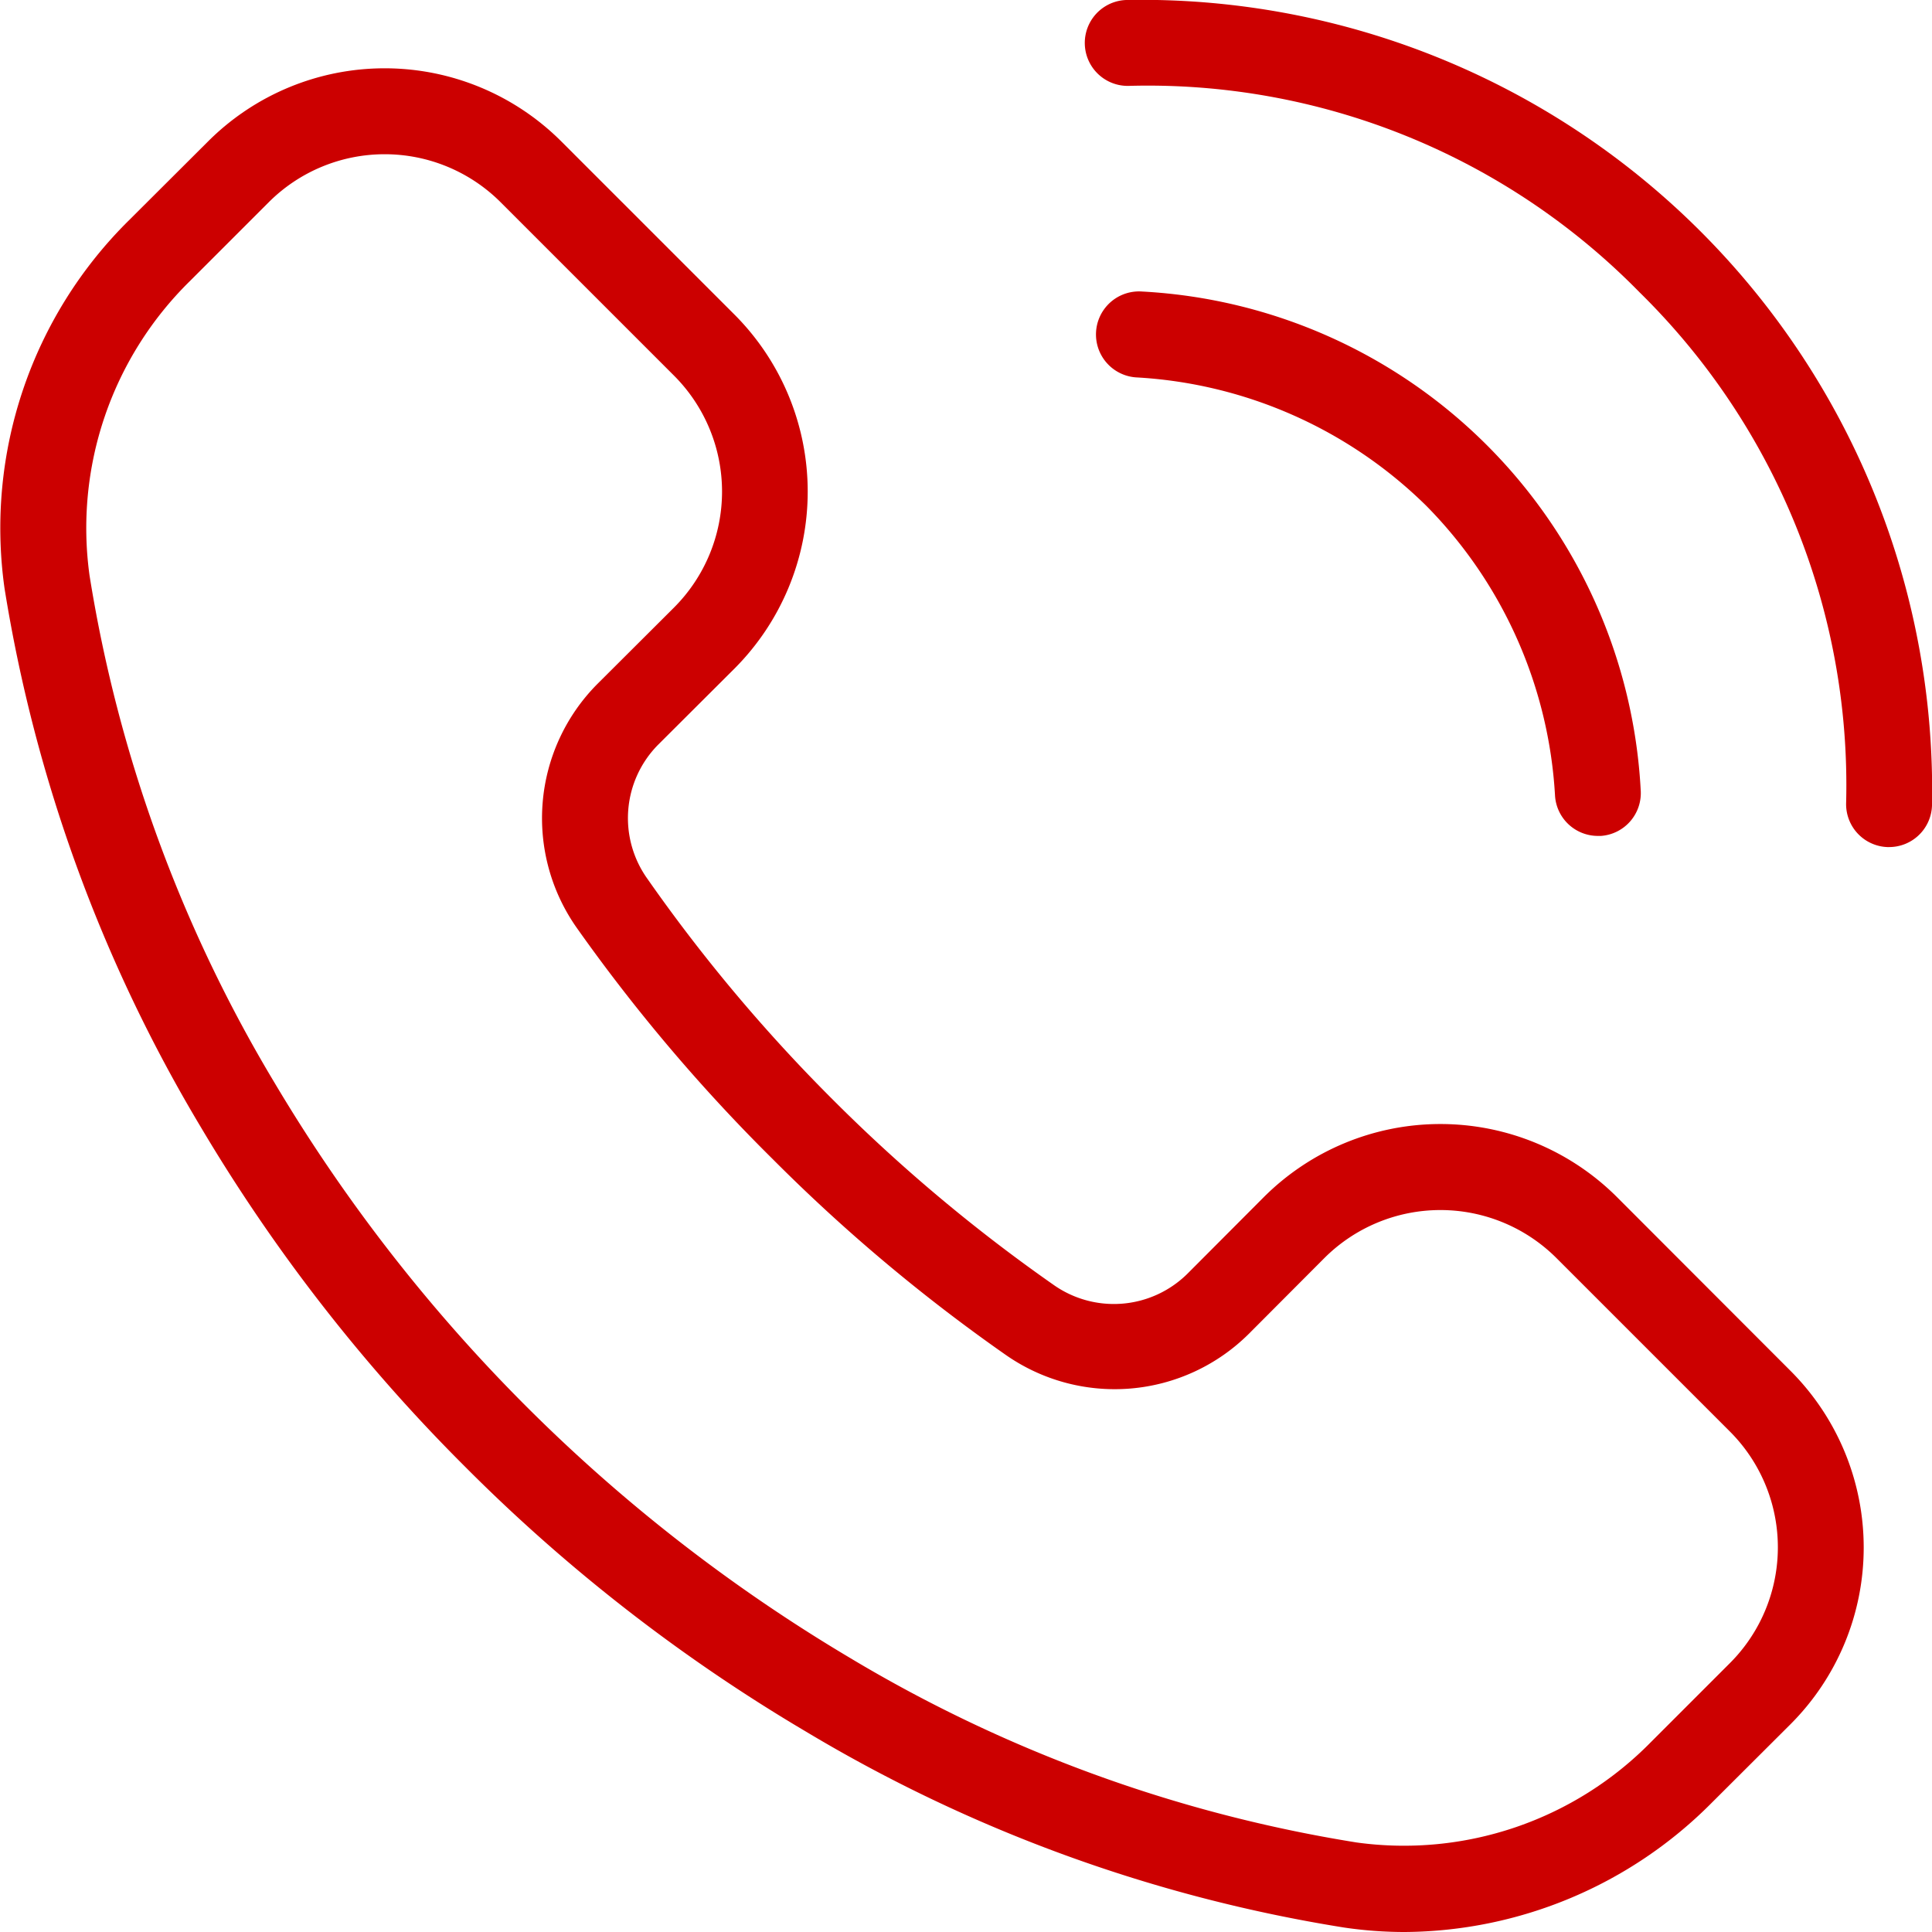
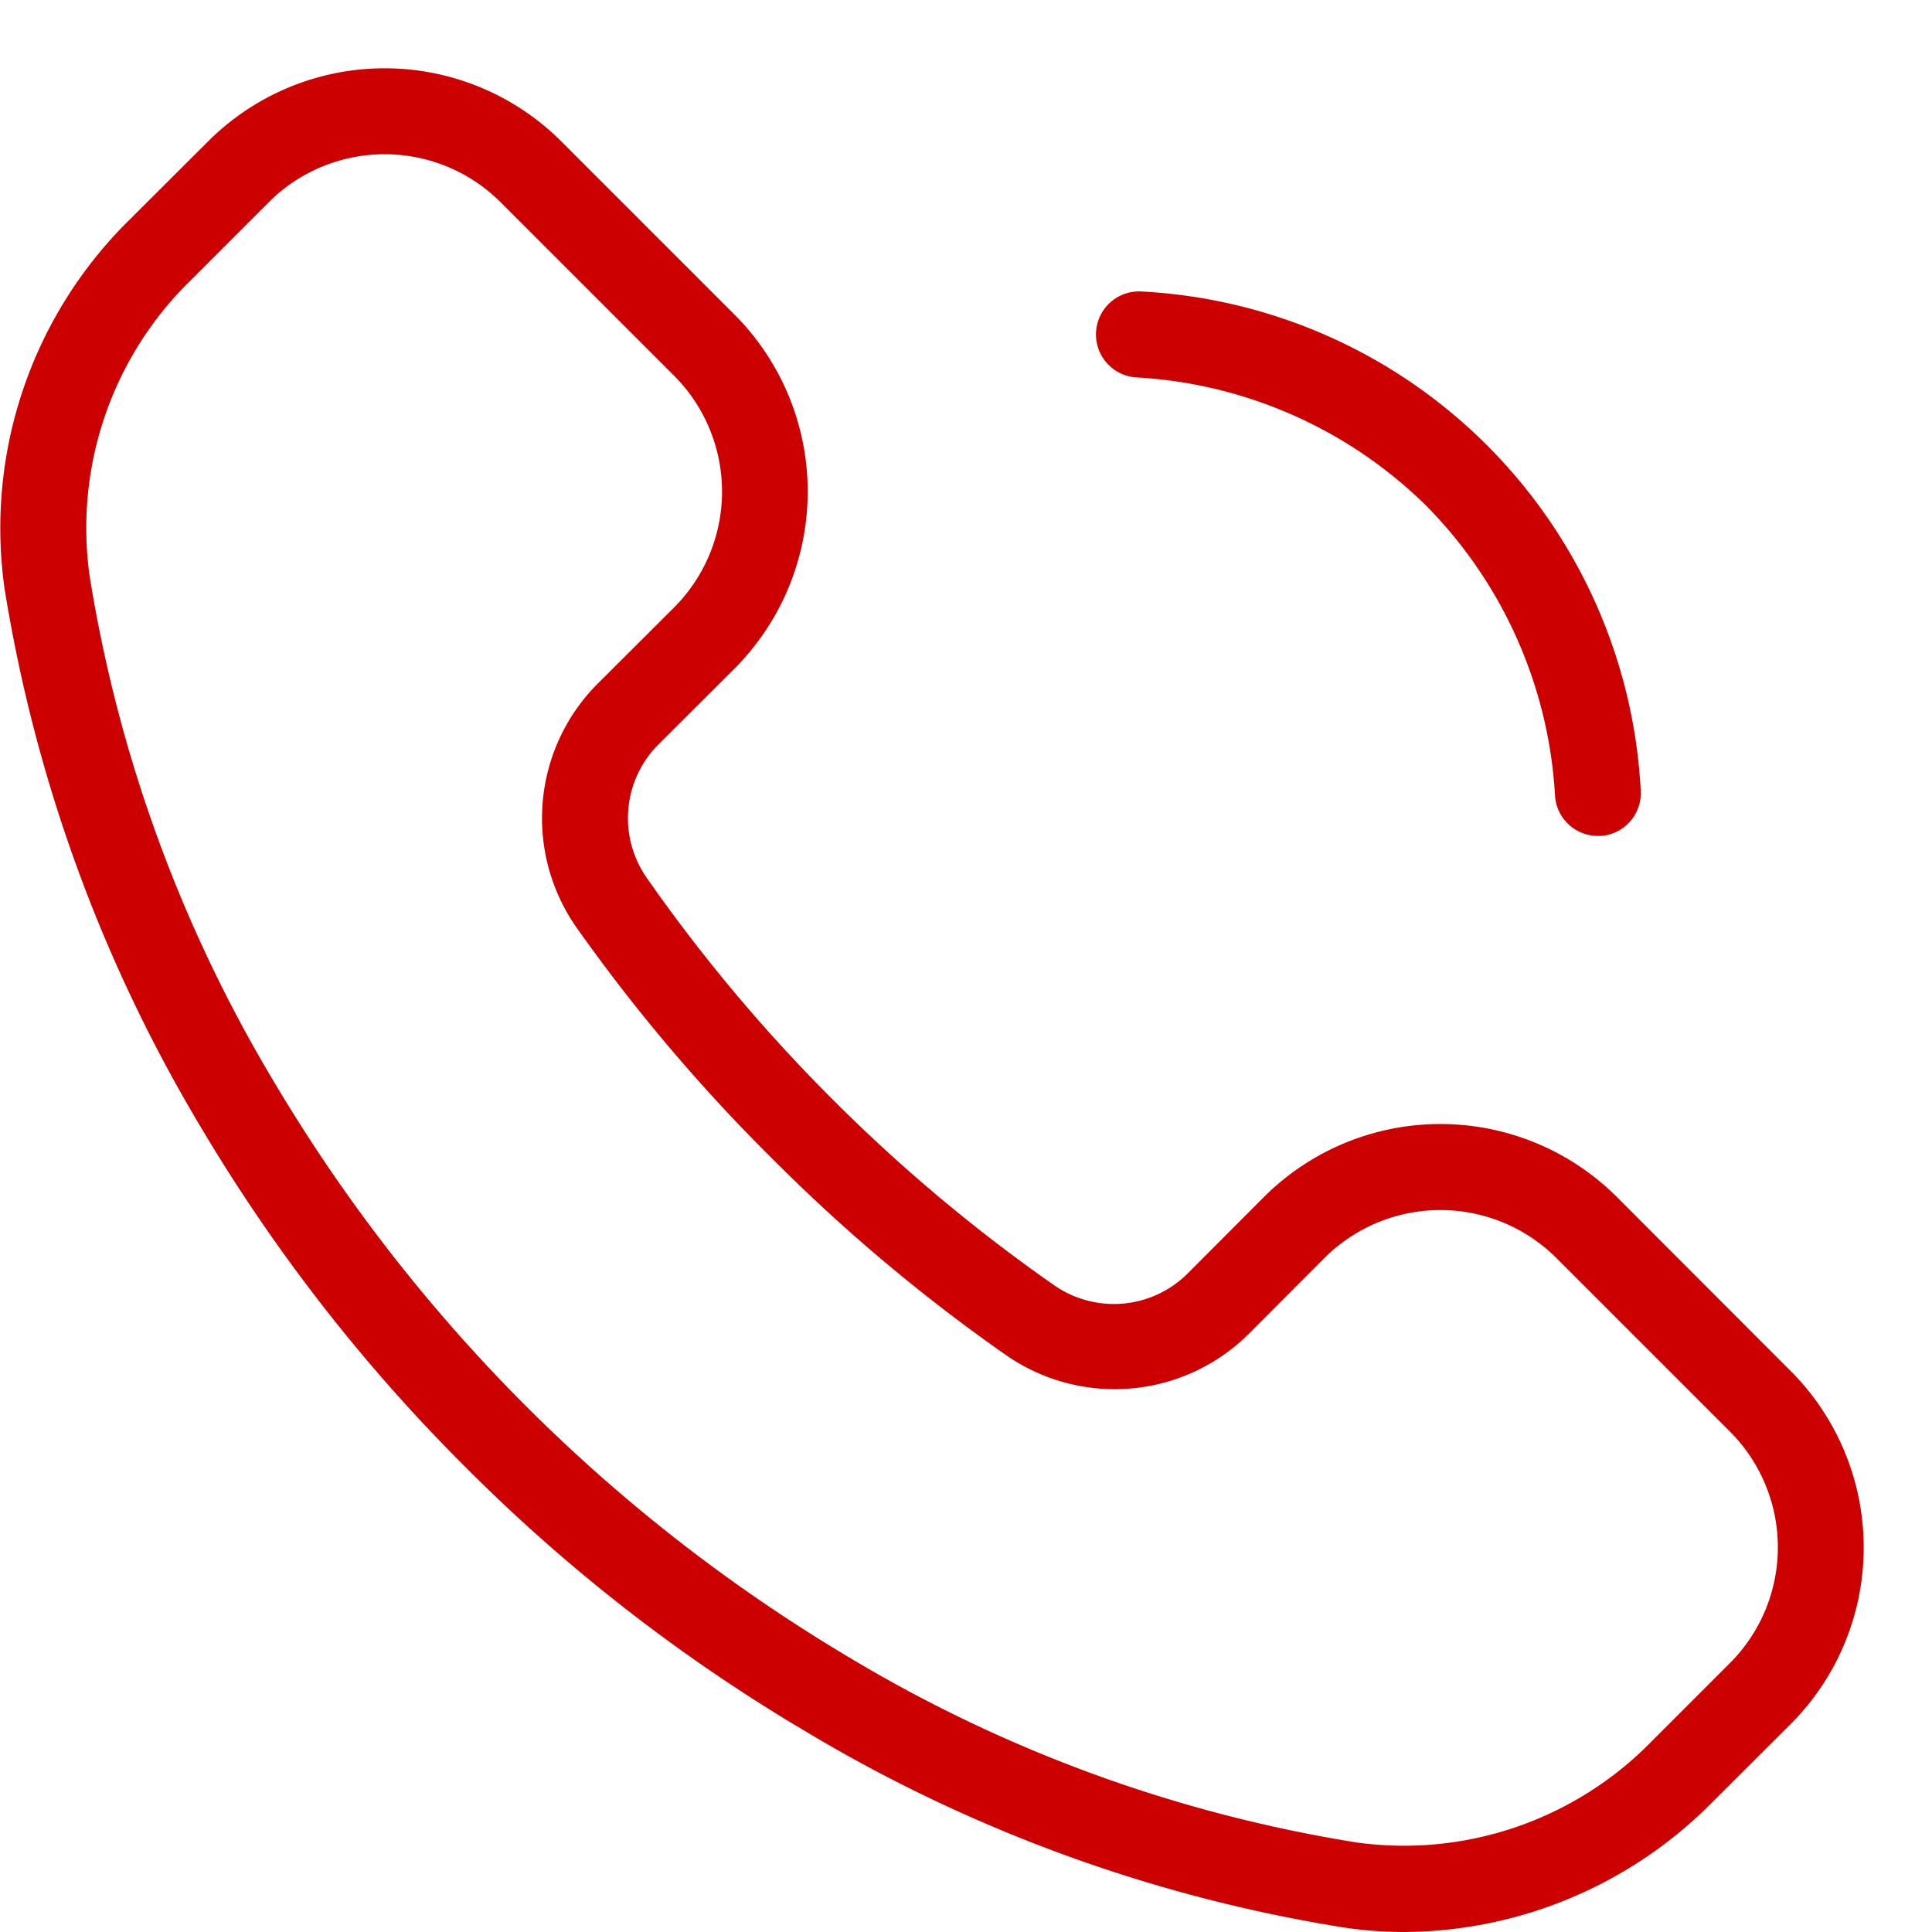
<svg xmlns="http://www.w3.org/2000/svg" viewBox="0 0 90 90">
  <defs>
    <style>.cls-1{fill:#c00}</style>
  </defs>
  <g id="レイヤー_2">
    <g id="レイヤー_1-2">
-       <path class="cls-1" d="M52.46 0a2 2 0 00.15 4 32.06 32.06 0 0123.76 9.61A32.18 32.18 0 0186 37.39a2 2 0 001.92 2.07H88a2 2 0 002-1.93A36.83 36.83 0 0052.46 0z" />
-       <path class="cls-1" d="M66.44 23.56a20.9 20.9 0 016 13.52 2 2 0 002 1.86h.14a2 2 0 001.85-2.14A24.57 24.57 0 0053.2 13.58a2 2 0 10-.28 4 20.9 20.9 0 0113.52 5.98zm8.89 32.21a11.64 11.64 0 00-16.46 0l-3.57 3.58a4.87 4.87 0 01-6.24.49 76.43 76.43 0 01-10.28-8.63 76.27 76.27 0 01-8.62-10.27 4.86 4.86 0 01.49-6.24l3.58-3.57a11.67 11.67 0 000-16.46l-8.08-8.08a11.64 11.64 0 00-16.46 0L6 10.27A20.14 20.14 0 00.21 27.4a70.54 70.54 0 009.13 25.08 79.89 79.89 0 0012.33 15.85 79.47 79.47 0 0015.85 12.32 70.3 70.3 0 0025.08 9.14 19.25 19.25 0 002.83.21 20.32 20.32 0 0014.29-6l3.69-3.68a11.64 11.64 0 000-16.46zm5.25 21.71l-3.68 3.68a16.12 16.12 0 01-13.7 4.67 66.22 66.22 0 01-23.64-8.62 76.82 76.82 0 01-26.77-26.77A66.15 66.15 0 014.17 26.8a16.12 16.12 0 014.67-13.7l3.68-3.68a7.64 7.64 0 0110.8 0l8.08 8.08a7.64 7.64 0 010 10.8l-3.58 3.57a8.87 8.87 0 00-.94 11.37A80.72 80.72 0 0036 54l1.42-1.41L36 54a80.17 80.17 0 0010.8 9.08 8.86 8.86 0 0011.37-.94l3.53-3.54a7.65 7.65 0 0110.8 0l8.08 8.08a7.63 7.63 0 010 10.8z" />
+       <path class="cls-1" d="M66.44 23.56a20.9 20.9 0 016 13.52 2 2 0 002 1.86h.14a2 2 0 001.85-2.14A24.57 24.57 0 0053.2 13.58a2 2 0 10-.28 4 20.9 20.9 0 0113.52 5.98zm8.89 32.21a11.64 11.64 0 00-16.46 0l-3.57 3.58a4.87 4.87 0 01-6.24.49 76.43 76.43 0 01-10.28-8.63 76.27 76.27 0 01-8.62-10.27 4.86 4.86 0 01.49-6.24l3.58-3.57a11.67 11.67 0 000-16.46l-8.08-8.08a11.64 11.64 0 00-16.46 0L6 10.27A20.14 20.14 0 00.21 27.4a70.54 70.54 0 009.13 25.08 79.89 79.89 0 0012.33 15.85 79.47 79.47 0 0015.85 12.32 70.3 70.3 0 0025.08 9.14 19.25 19.25 0 002.83.21 20.32 20.32 0 0014.29-6l3.69-3.68a11.64 11.64 0 000-16.46zm5.25 21.71l-3.68 3.68a16.12 16.12 0 01-13.7 4.67 66.22 66.22 0 01-23.64-8.62 76.82 76.82 0 01-26.77-26.77A66.15 66.15 0 014.17 26.8a16.12 16.12 0 014.67-13.7l3.68-3.68a7.64 7.64 0 0110.8 0l8.08 8.08a7.64 7.64 0 010 10.8l-3.58 3.57a8.87 8.87 0 00-.94 11.37A80.72 80.72 0 0036 54l1.42-1.41L36 54a80.17 80.17 0 0010.8 9.08 8.86 8.86 0 0011.37-.94l3.53-3.54a7.65 7.65 0 0110.8 0l8.08 8.08a7.63 7.63 0 010 10.8" />
    </g>
  </g>
</svg>